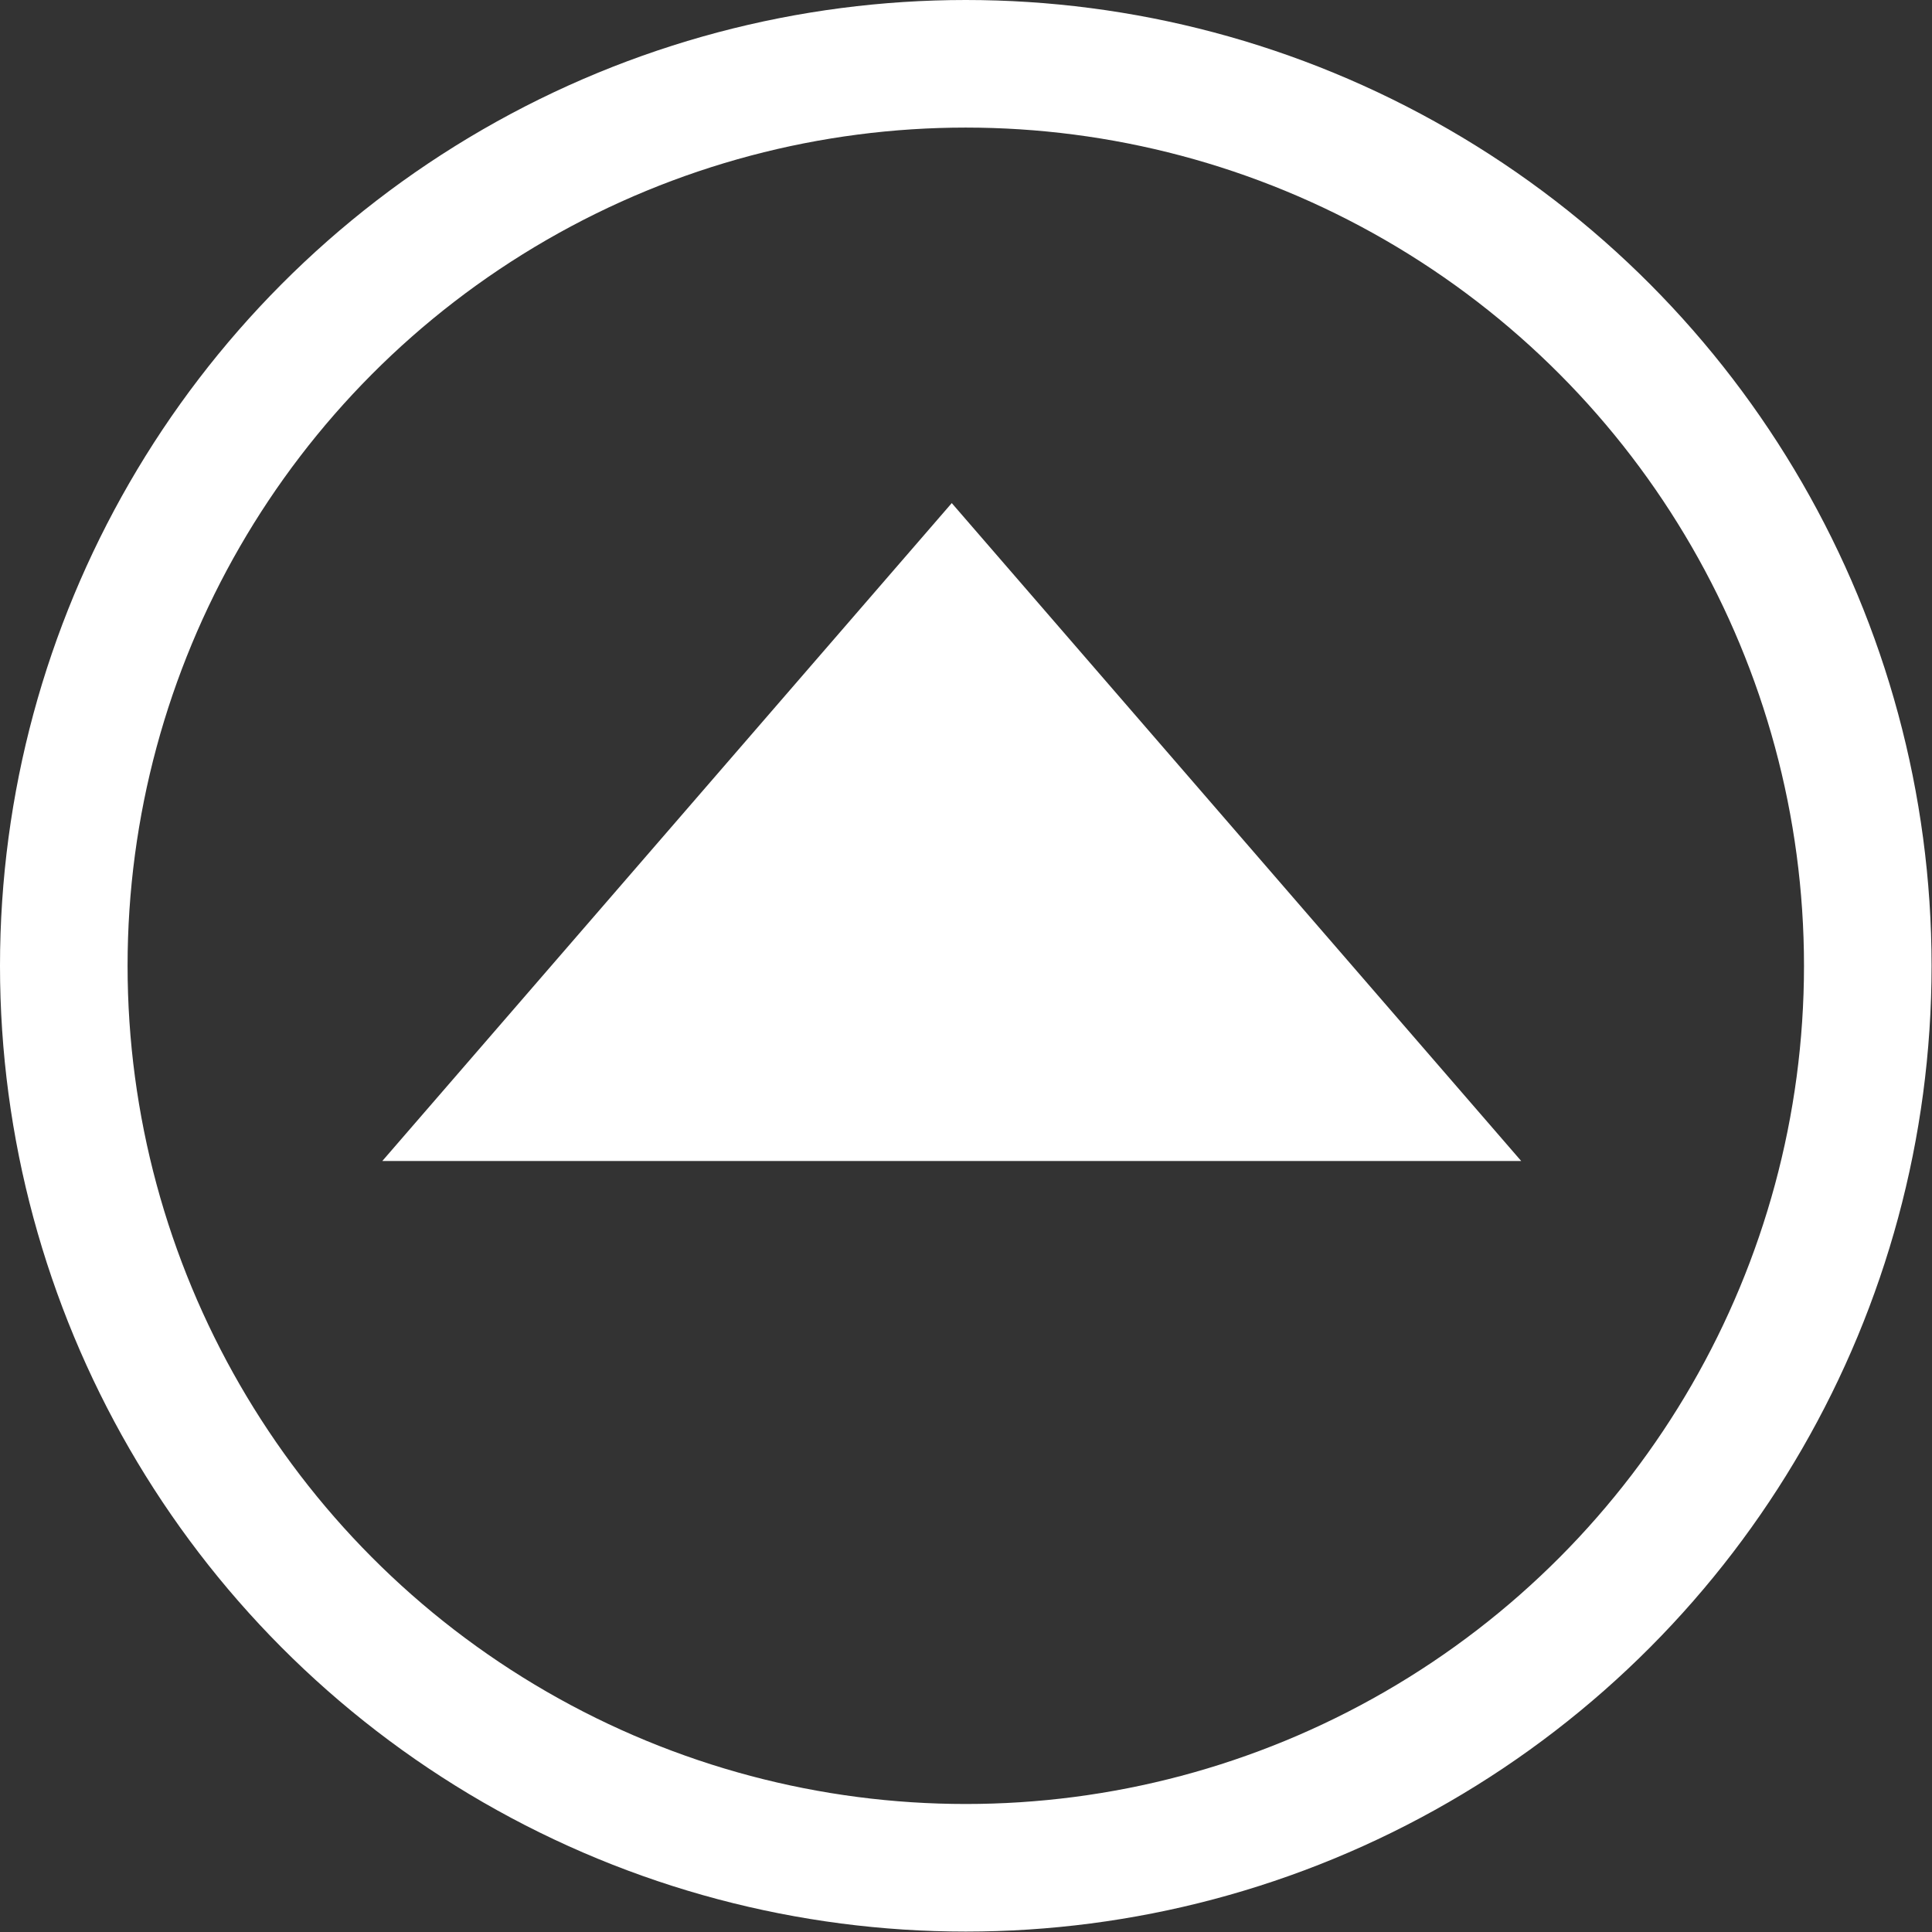
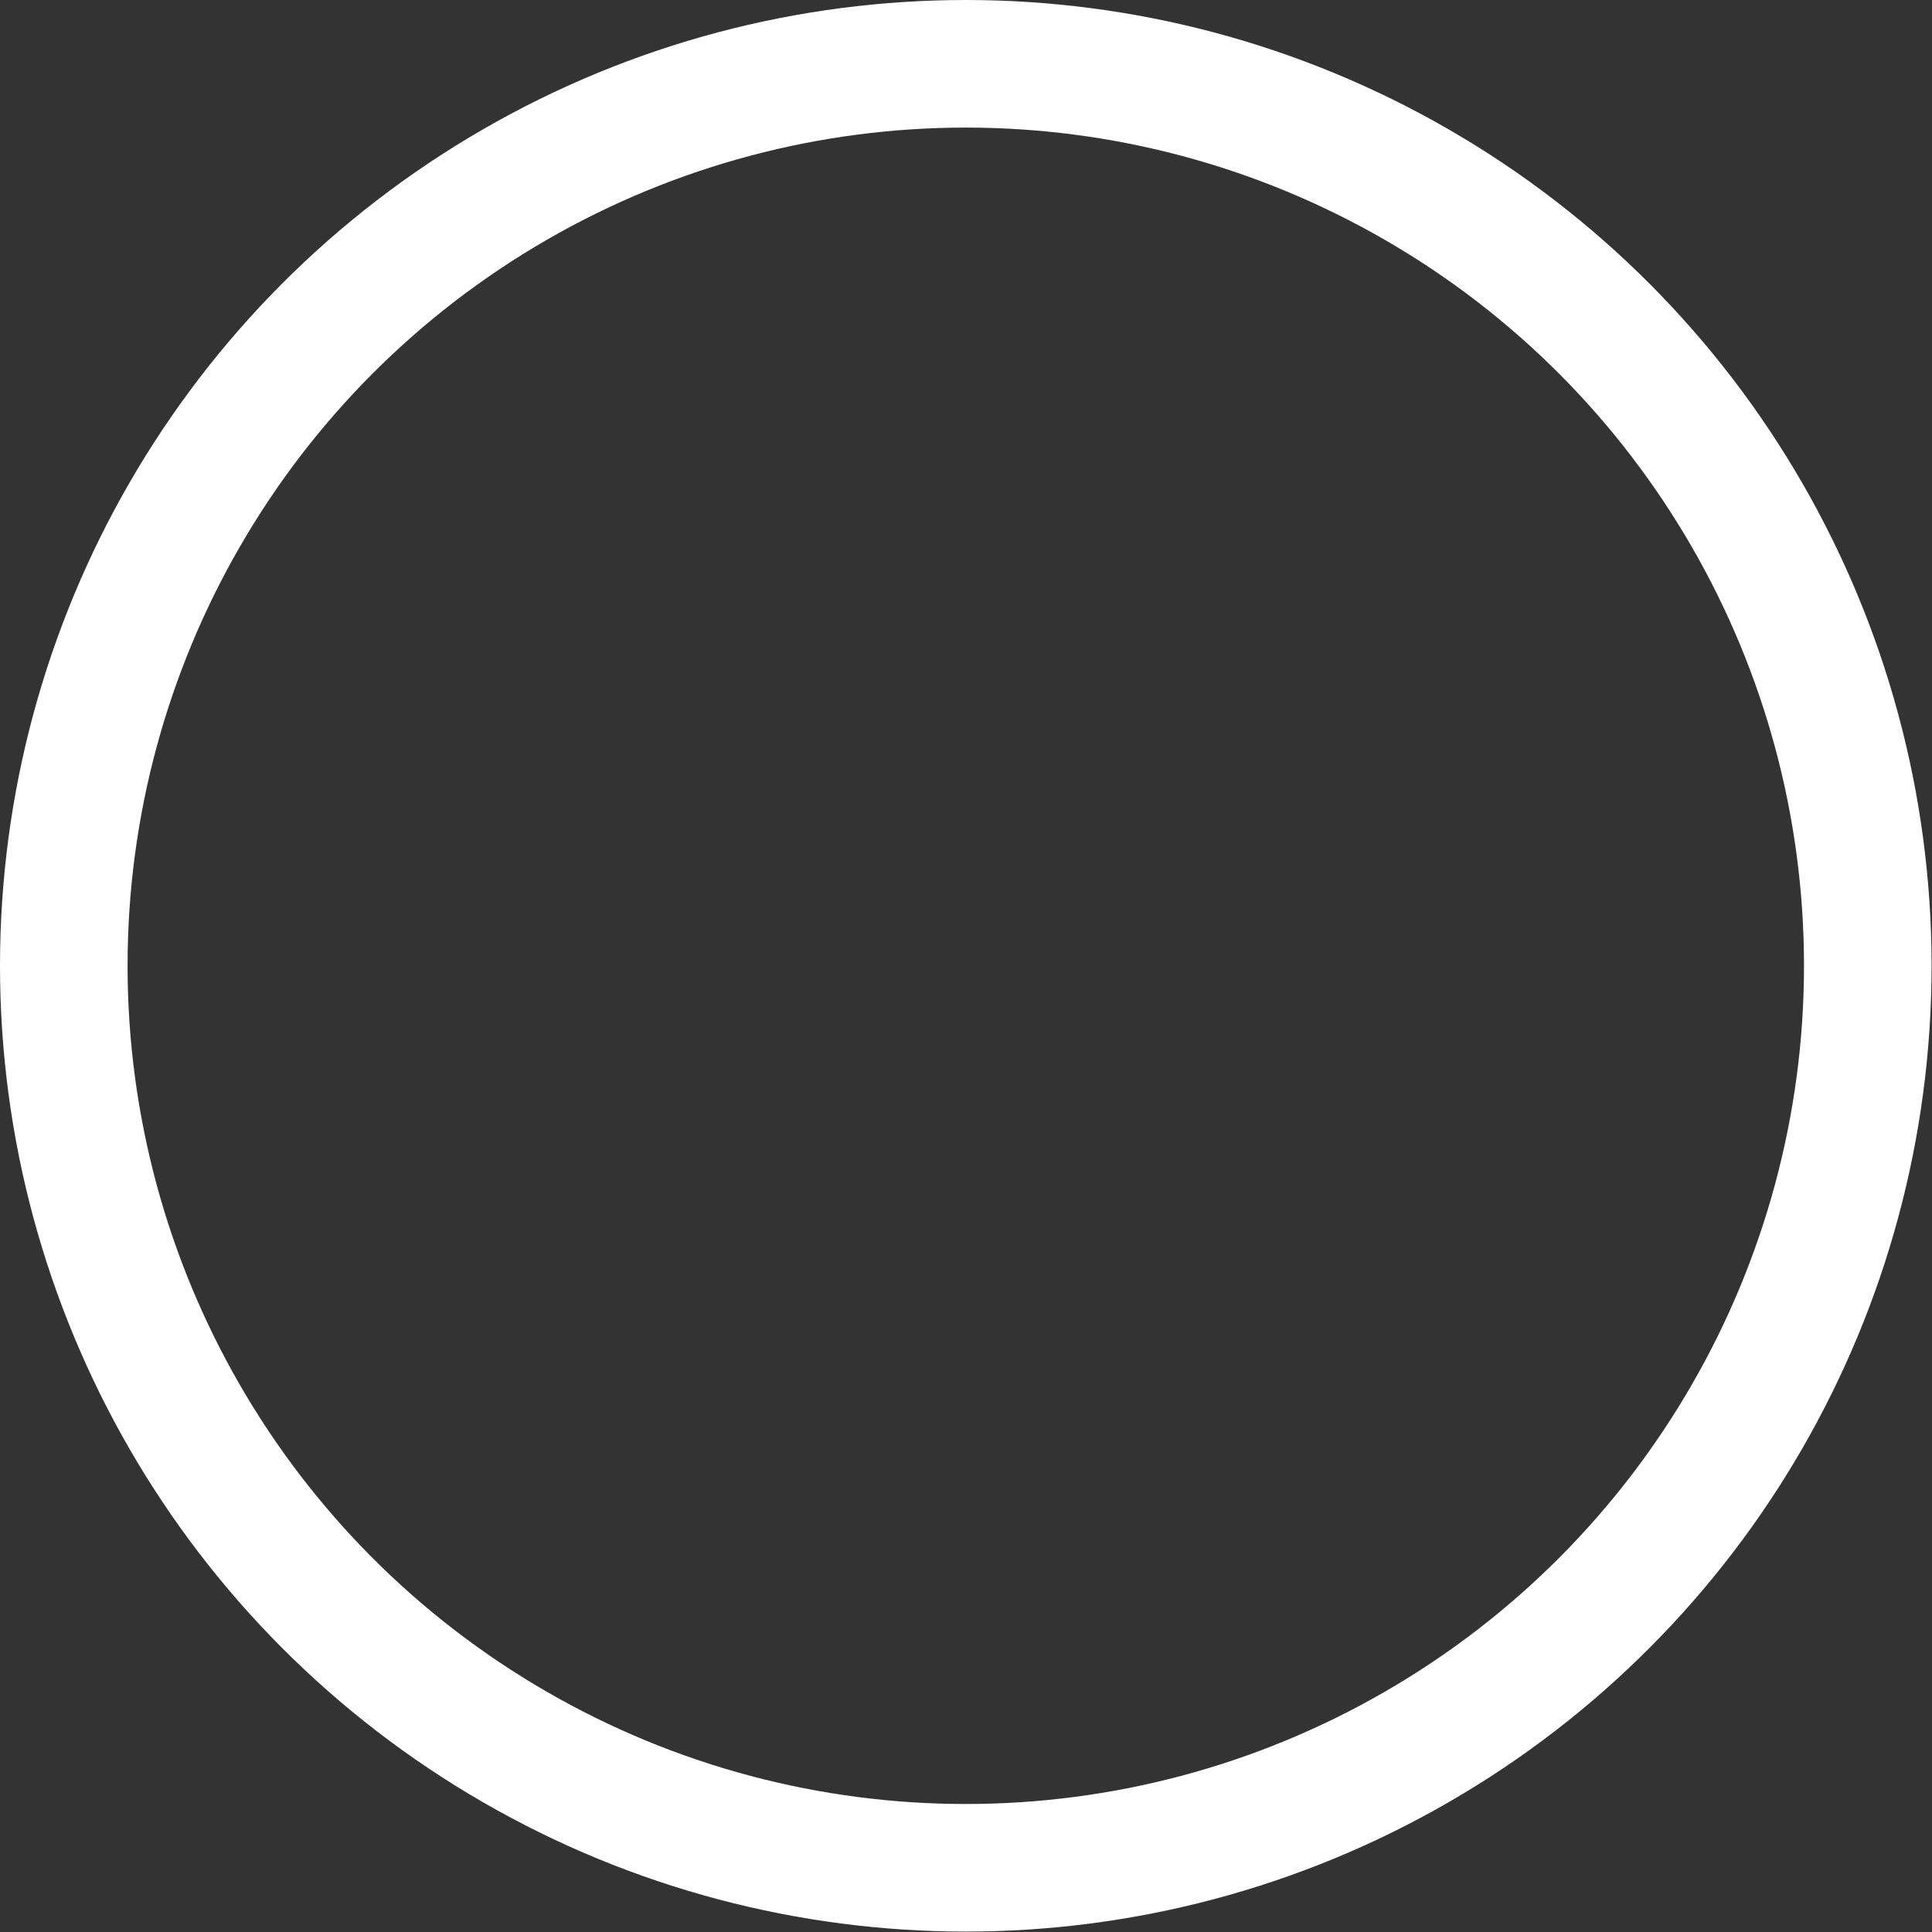
<svg xmlns="http://www.w3.org/2000/svg" id="_レイヤー_2" data-name="レイヤー 2" viewBox="0 0 45.43 45.43">
  <rect x="0" y="0" width="45.43" height="45.43" fill="#333333" stroke="none" />
  <defs>
    <style>
      .cls-1 {
        fill: none;
        stroke: #fff;
        stroke-miterlimit: 10;
        stroke-width: 3px;
      }

      .cls-2 {
        fill: #fff;
        stroke-width: 0px;
      }
    </style>
  </defs>
  <g id="_テキスト" data-name="テキスト">
    <g>
      <circle class="cls-1" cx="22.71" cy="22.71" r="21.21" />
-       <path class="cls-2" d="M8.99,27.3l13.39-15.47,13.39,15.47H8.99Z" />
    </g>
  </g>
</svg>